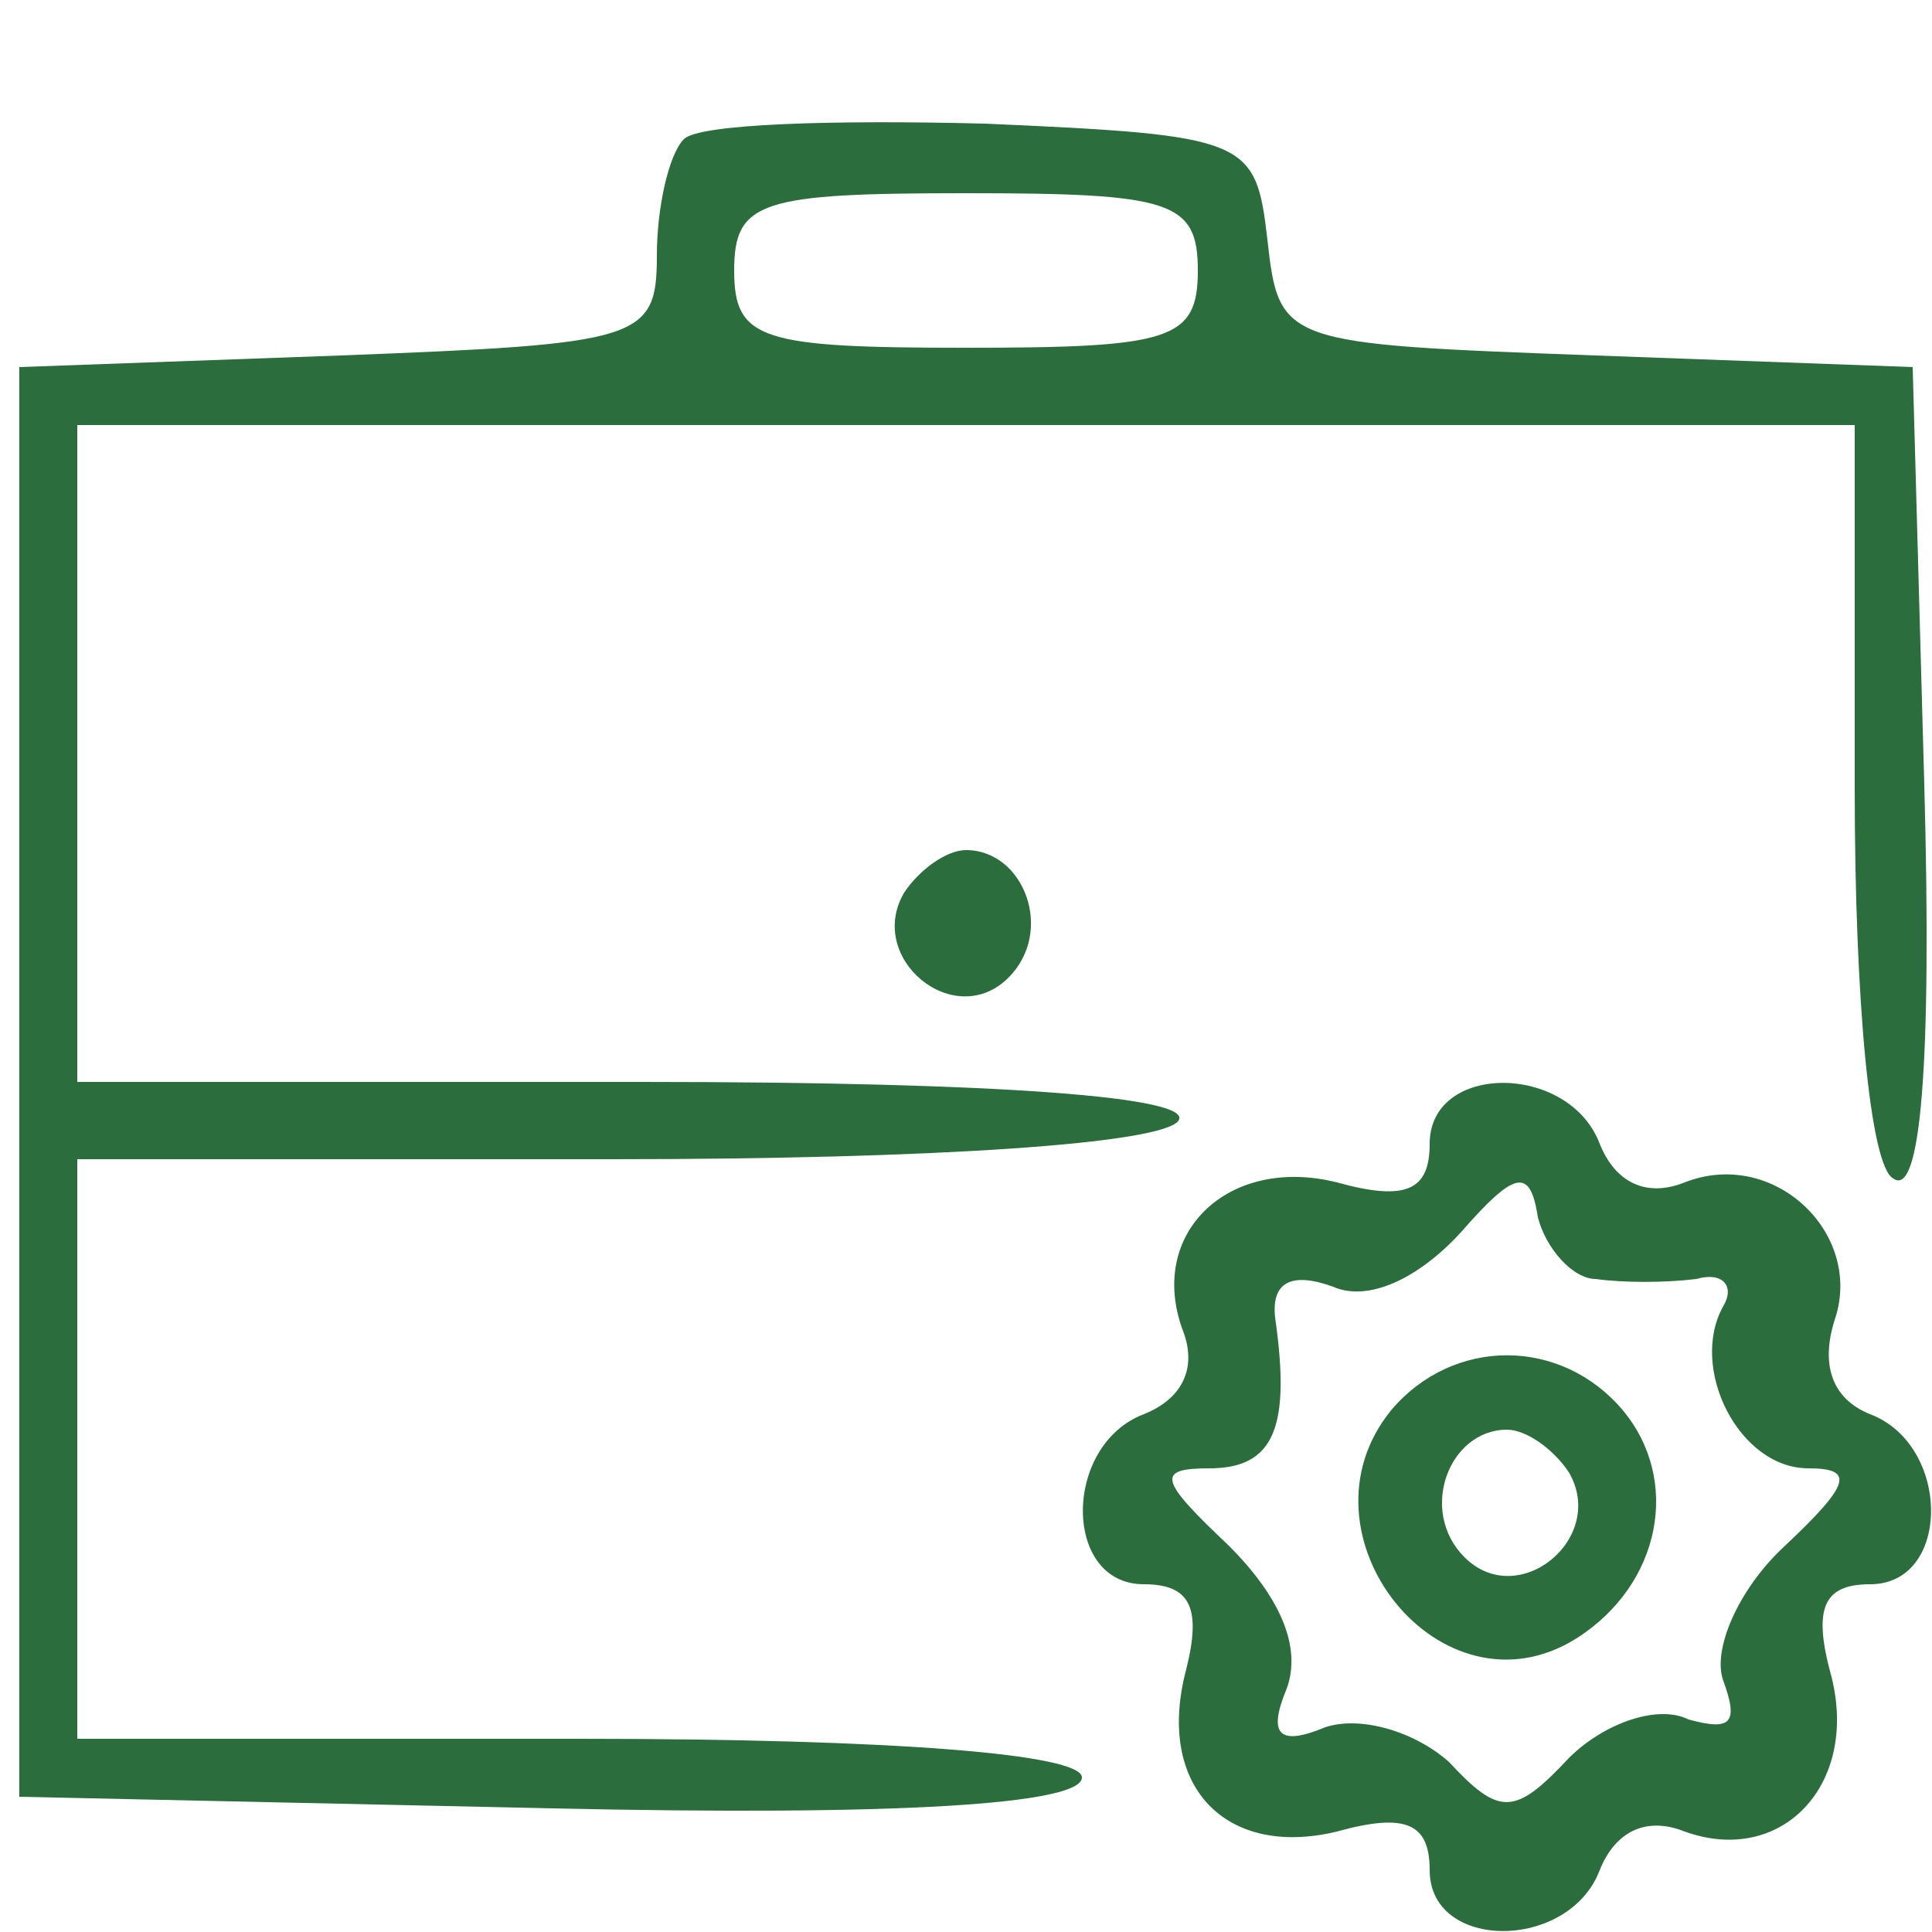
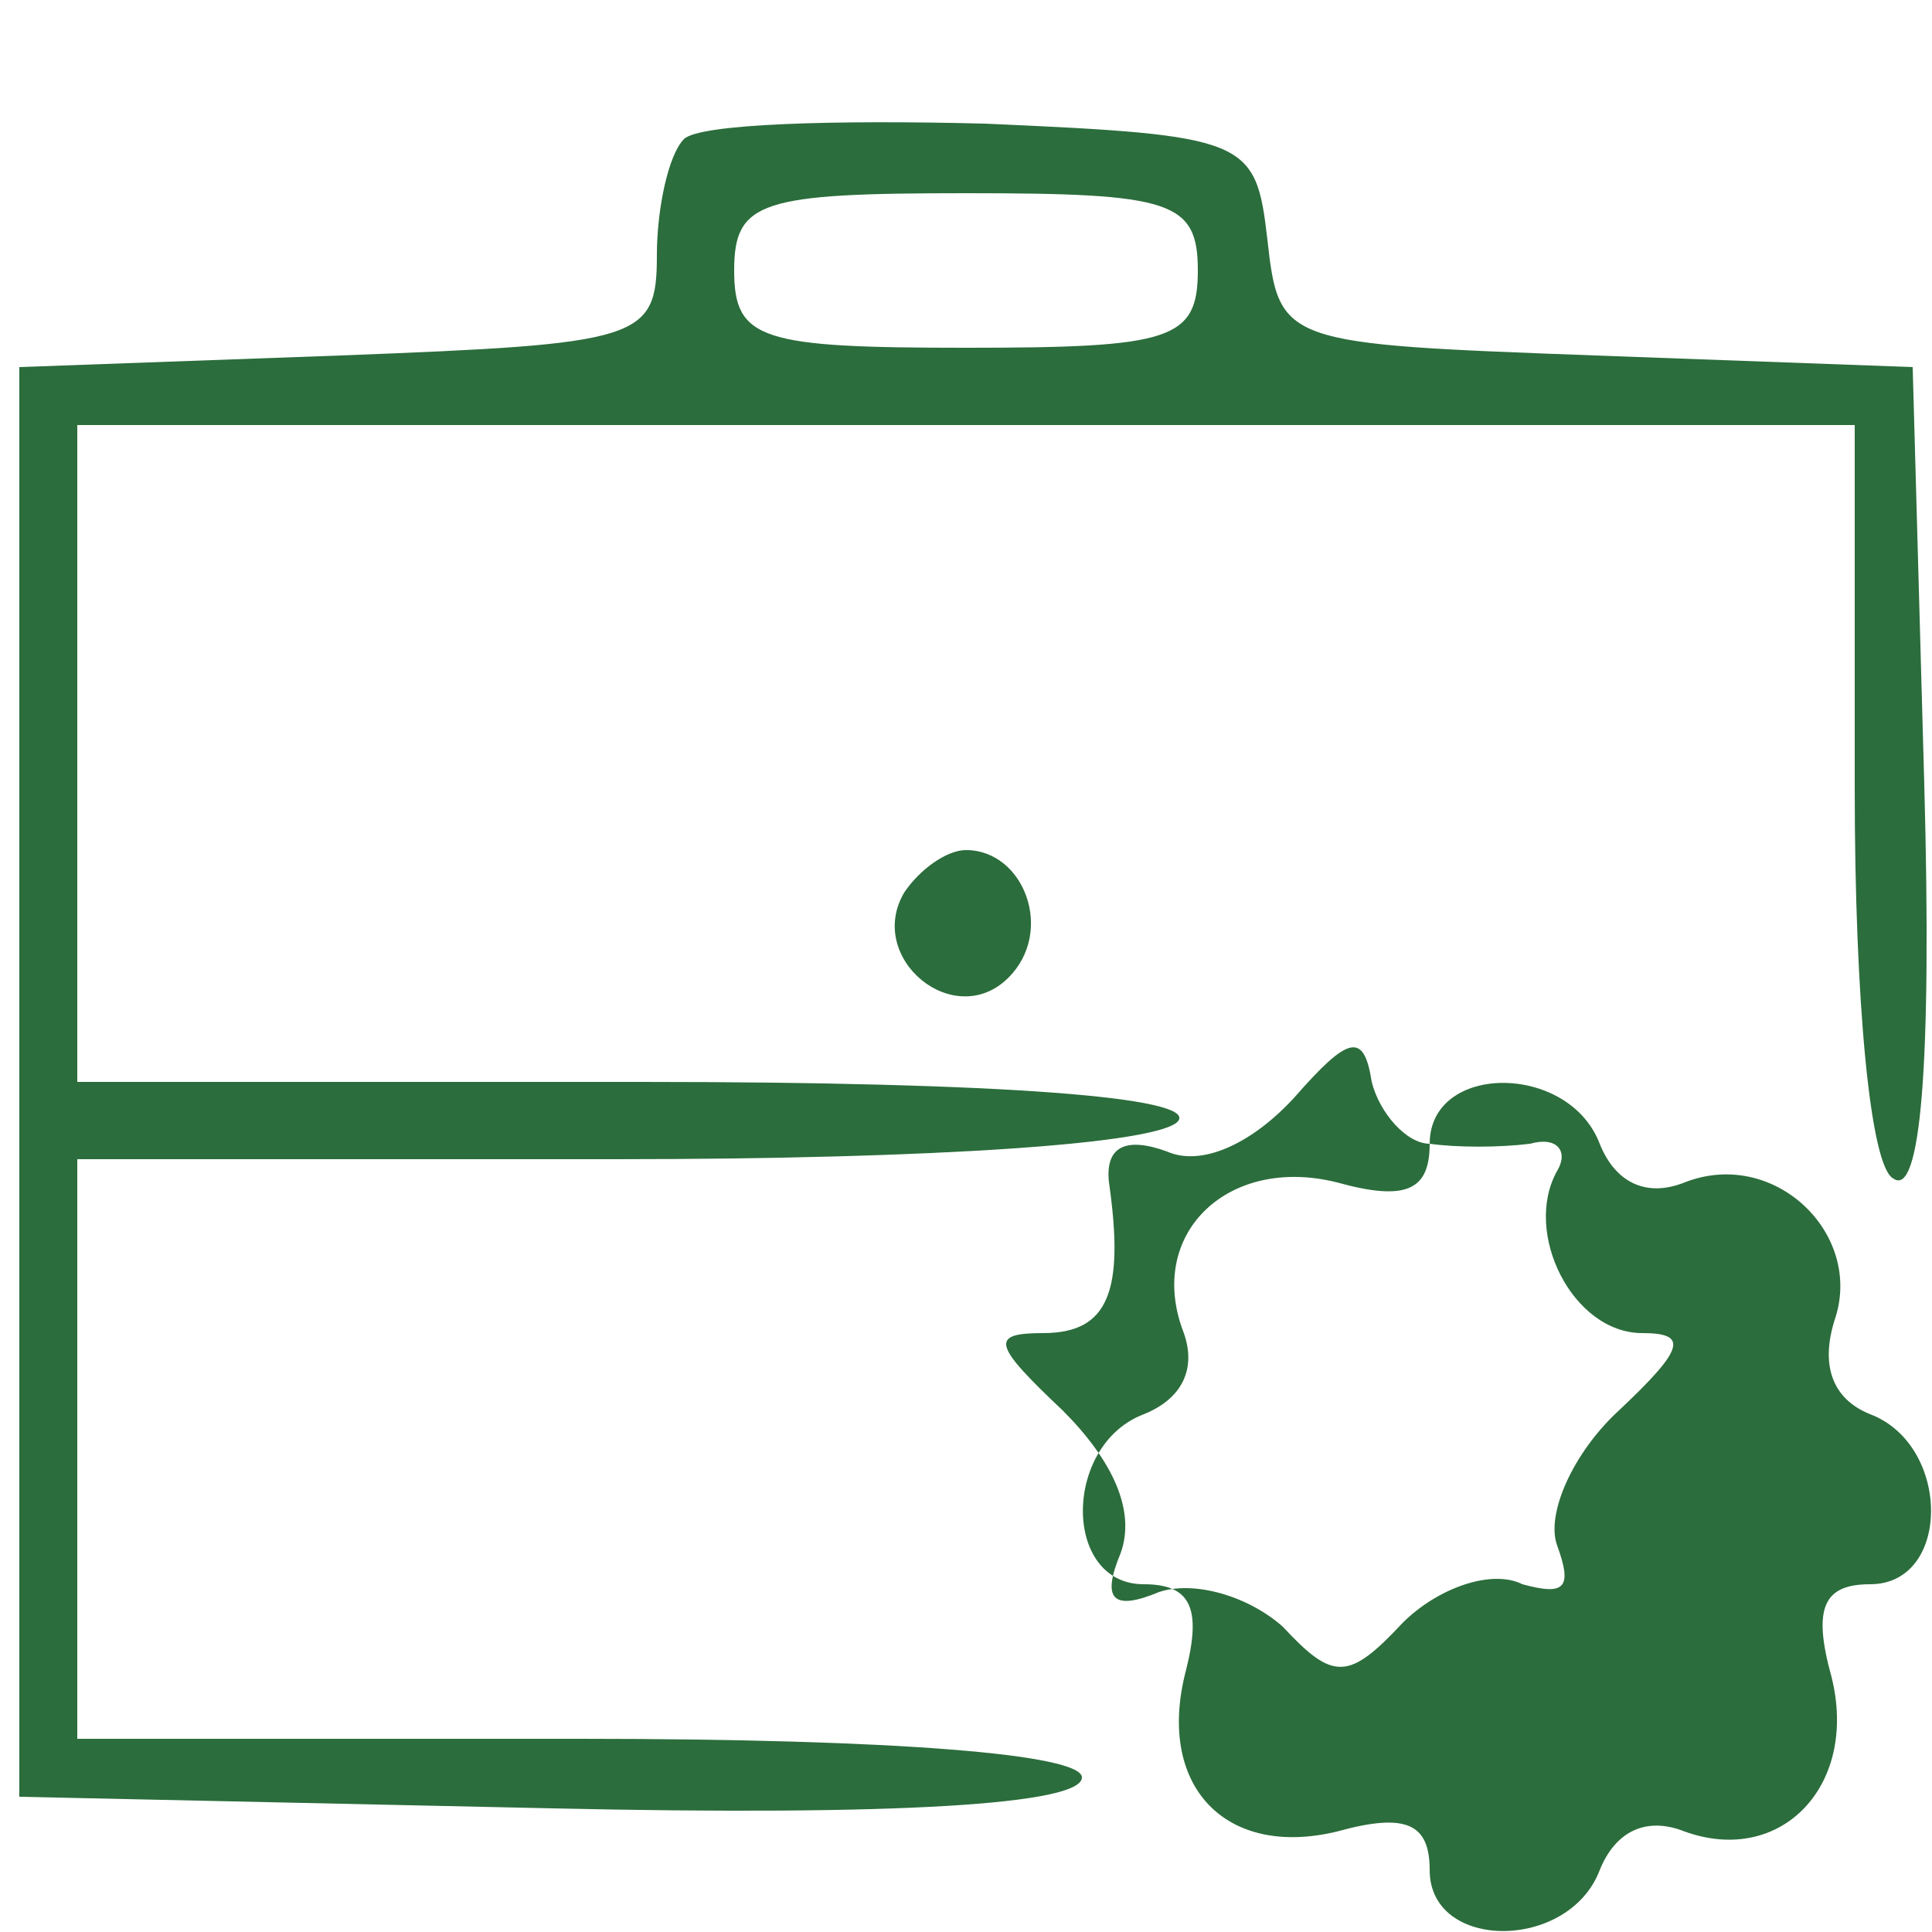
<svg xmlns="http://www.w3.org/2000/svg" width="66.667" height="66.667" version="1.0" viewBox="0 0 50 50">
  <g fill="#2b6d3c">
    <path d="M17.7 3.6c-.4.4-.7 1.8-.7 3 0 2.2-.4 2.3-8.2 2.6l-8.3.3v37l13.8.3c8.9.2 13.7-.1 13.7-.8 0-.6-4.8-1-13-1H2V30h13.9c8.3 0 14.2-.4 14.6-1s-4.5-1-13.9-1H2V11h46v9.4c0 5.5.4 9.8 1 10.1.7.5 1-2.9.8-10.2l-.3-10.8-8.2-.3c-8.1-.3-8.2-.3-8.5-3-.3-2.6-.5-2.7-7.3-3-3.9-.1-7.4 0-7.8.4M31 7c0 1.8-.7 2-6 2s-6-.2-6-2 .7-2 6-2 6 .2 6 2" />
-     <path d="M23.4 23.1c-1 1.7 1.3 3.6 2.7 2.2 1.2-1.2.4-3.3-1.1-3.3-.5 0-1.2.5-1.6 1.1M37 29.6c0 1.2-.6 1.5-2.4 1-2.8-.7-4.9 1.3-4 3.8.4 1 0 1.8-1 2.2-2.1.8-2.1 4.4 0 4.4 1.2 0 1.5.6 1.1 2.2-.8 3 1 4.9 3.9 4.2 1.8-.5 2.4-.2 2.4 1 0 2.1 3.6 2.1 4.4 0 .4-1 1.2-1.4 2.2-1 2.5.9 4.5-1.2 3.8-4-.5-1.8-.2-2.4 1-2.4 2.1 0 2.1-3.6 0-4.4-1-.4-1.3-1.3-.9-2.5.7-2.2-1.6-4.4-3.9-3.5-1 .4-1.8 0-2.2-1-.8-2.1-4.4-2.1-4.4 0m4.3 3.5c.7.1 1.8.1 2.6 0 .7-.2 1 .2.7.7-.9 1.6.4 4.2 2.2 4.2 1.2 0 1.1.4-.6 2-1.2 1.1-1.9 2.7-1.6 3.5.4 1.1.2 1.3-.9 1-.8-.4-2.2.1-3.1 1-1.4 1.5-1.8 1.5-3.1.1-.9-.8-2.3-1.2-3.2-.9-1.2.5-1.5.2-1-1 .4-1.1-.2-2.4-1.5-3.7-1.8-1.7-1.9-2-.5-2 1.7 0 2.1-1.1 1.7-3.9-.1-.9.4-1.2 1.5-.8.9.4 2.2-.2 3.3-1.4 1.4-1.6 1.8-1.7 2-.4.2.8.9 1.6 1.5 1.6" />
-     <path d="M36 36.5c-2.6 3.2 1.3 8.1 4.8 5.9 2.2-1.4 2.7-4.1 1.2-5.9-1.6-1.9-4.4-1.9-6 0m4.6 1.6c1 1.7-1.3 3.6-2.7 2.2-1.2-1.2-.4-3.3 1.1-3.3.5 0 1.2.5 1.6 1.1" />
+     <path d="M23.4 23.1c-1 1.7 1.3 3.6 2.7 2.2 1.2-1.2.4-3.3-1.1-3.3-.5 0-1.2.5-1.6 1.1M37 29.6c0 1.2-.6 1.5-2.4 1-2.8-.7-4.9 1.3-4 3.8.4 1 0 1.8-1 2.2-2.1.8-2.1 4.4 0 4.4 1.2 0 1.5.6 1.1 2.2-.8 3 1 4.9 3.9 4.2 1.8-.5 2.4-.2 2.4 1 0 2.1 3.6 2.1 4.4 0 .4-1 1.2-1.4 2.2-1 2.5.9 4.5-1.2 3.8-4-.5-1.8-.2-2.4 1-2.4 2.1 0 2.1-3.6 0-4.4-1-.4-1.3-1.3-.9-2.5.7-2.2-1.6-4.4-3.9-3.5-1 .4-1.8 0-2.2-1-.8-2.1-4.4-2.1-4.4 0c.7.1 1.8.1 2.6 0 .7-.2 1 .2.7.7-.9 1.6.4 4.2 2.2 4.2 1.2 0 1.1.4-.6 2-1.2 1.1-1.9 2.7-1.6 3.5.4 1.1.2 1.3-.9 1-.8-.4-2.2.1-3.1 1-1.4 1.5-1.8 1.5-3.1.1-.9-.8-2.3-1.2-3.2-.9-1.2.5-1.5.2-1-1 .4-1.1-.2-2.4-1.5-3.7-1.8-1.7-1.9-2-.5-2 1.7 0 2.1-1.1 1.7-3.9-.1-.9.4-1.2 1.5-.8.9.4 2.2-.2 3.3-1.4 1.4-1.6 1.8-1.7 2-.4.2.8.9 1.6 1.5 1.6" />
  </g>
</svg>